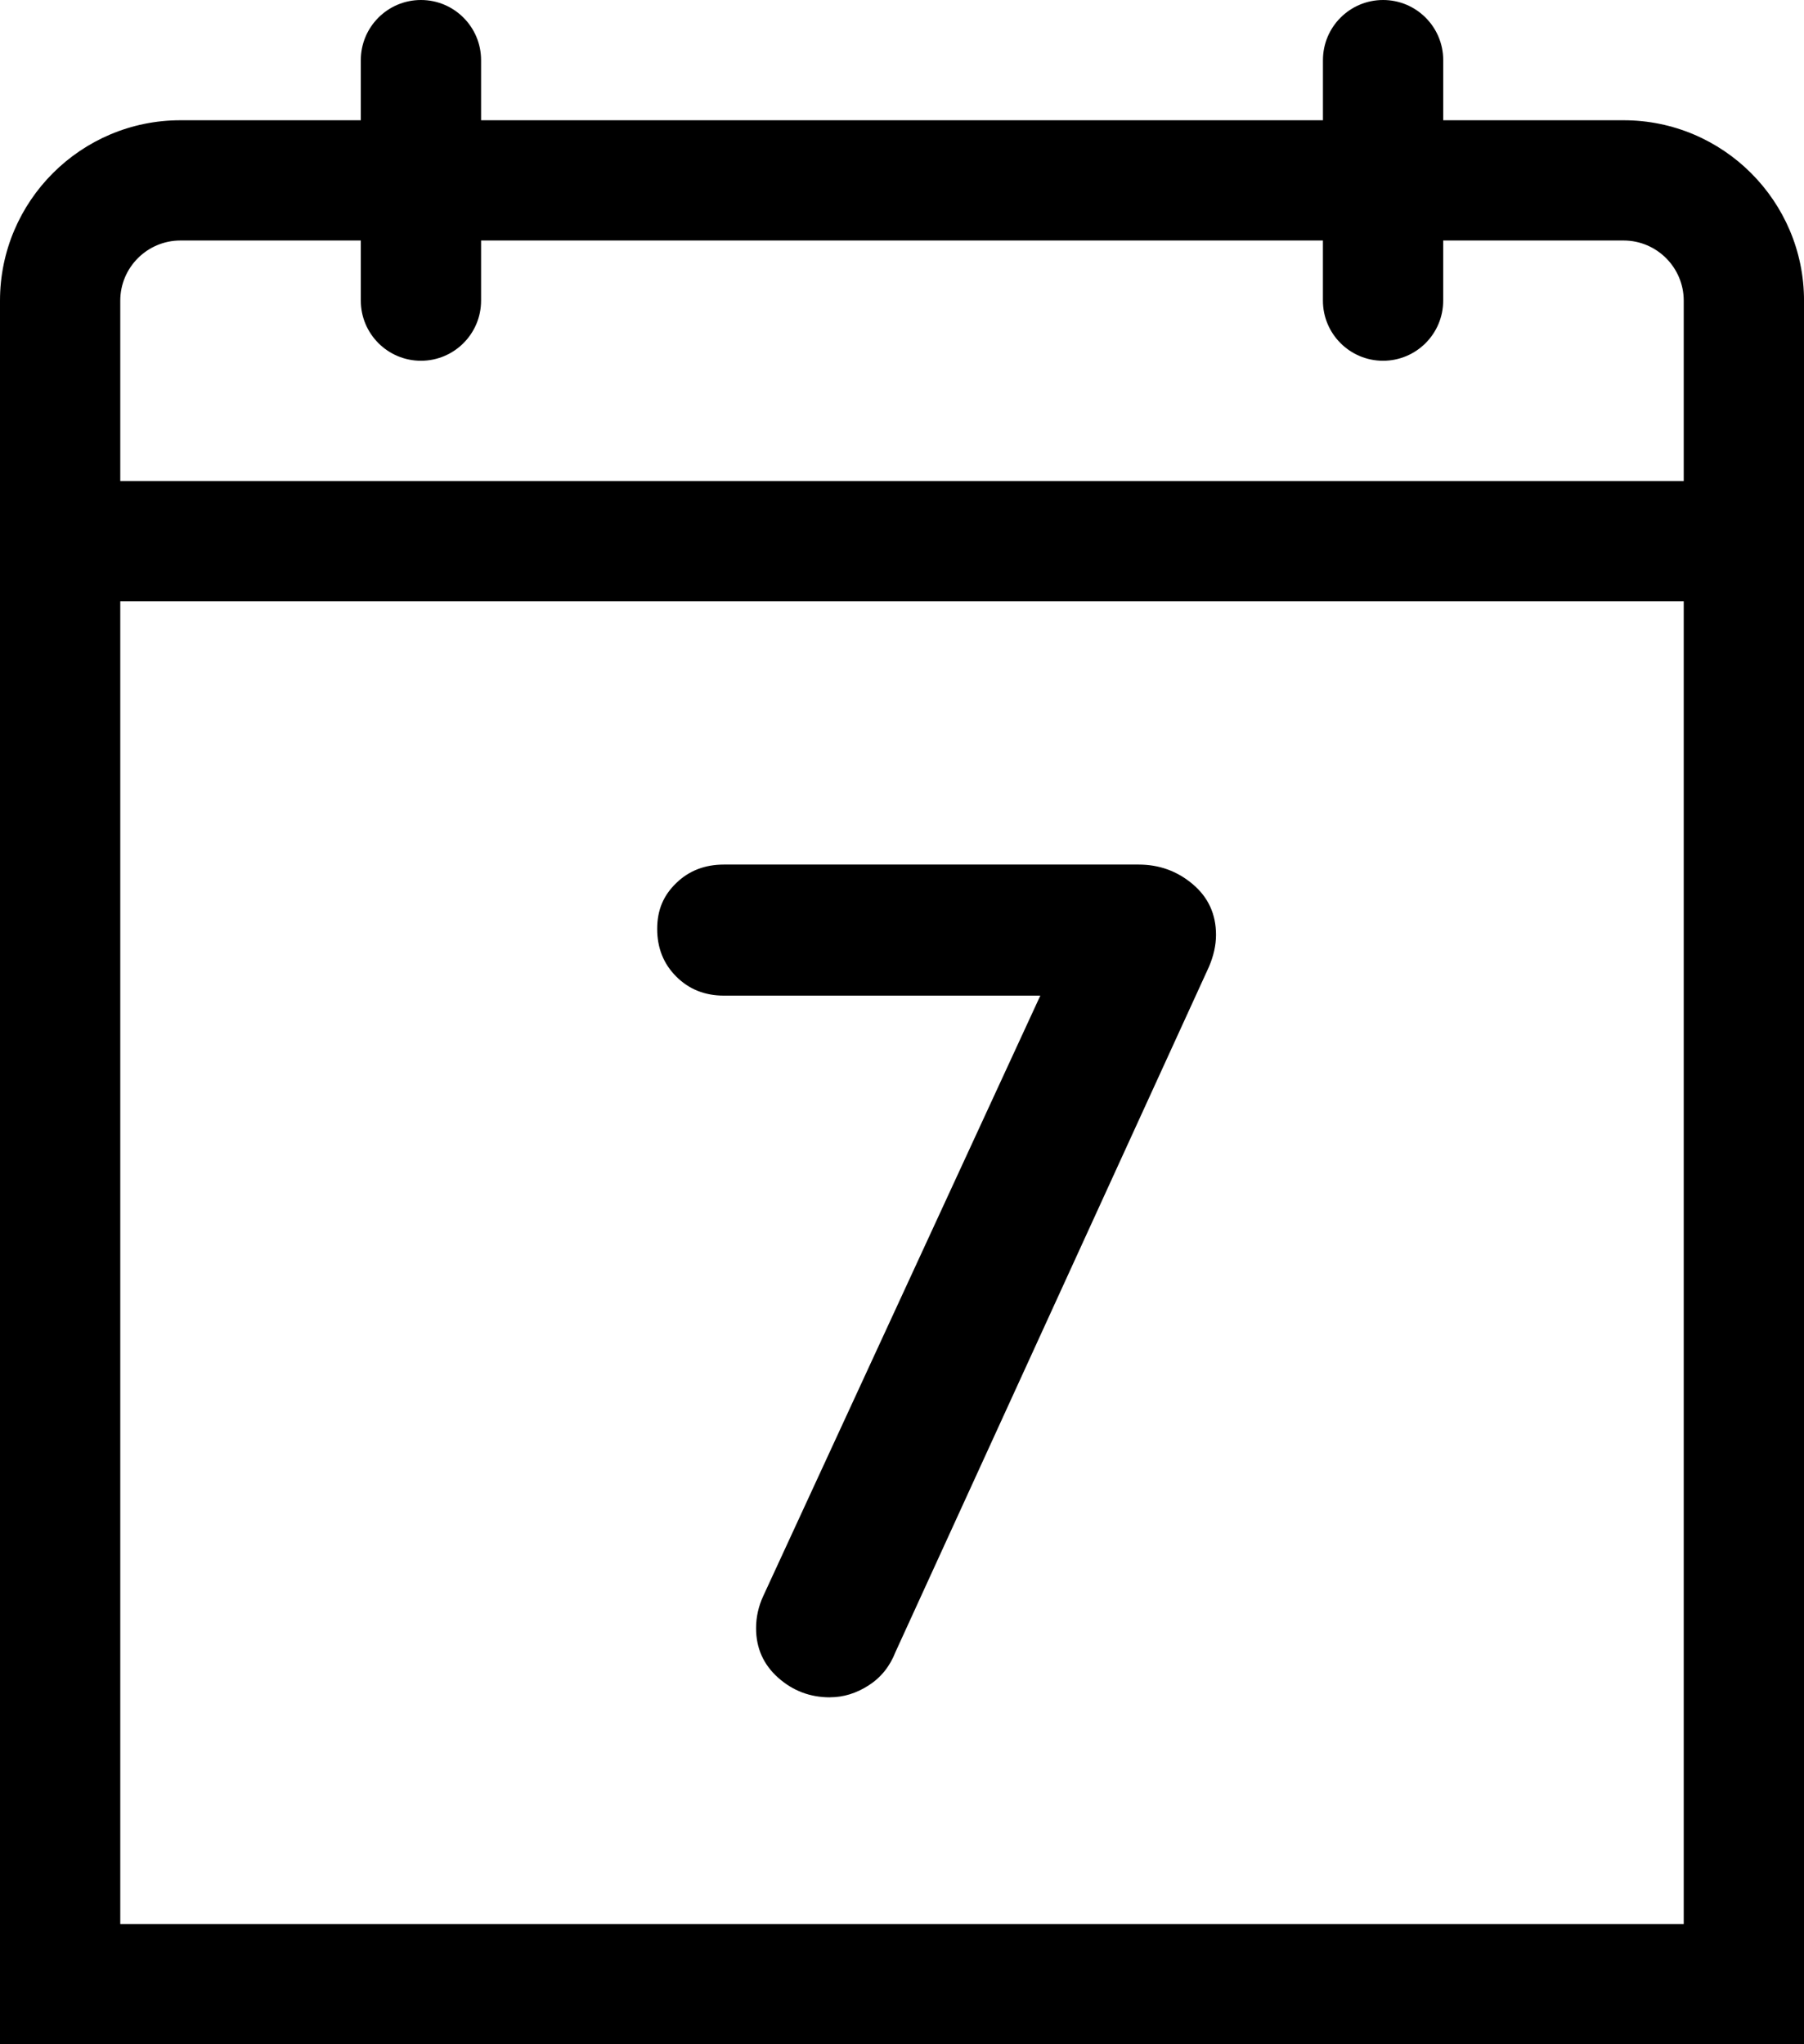
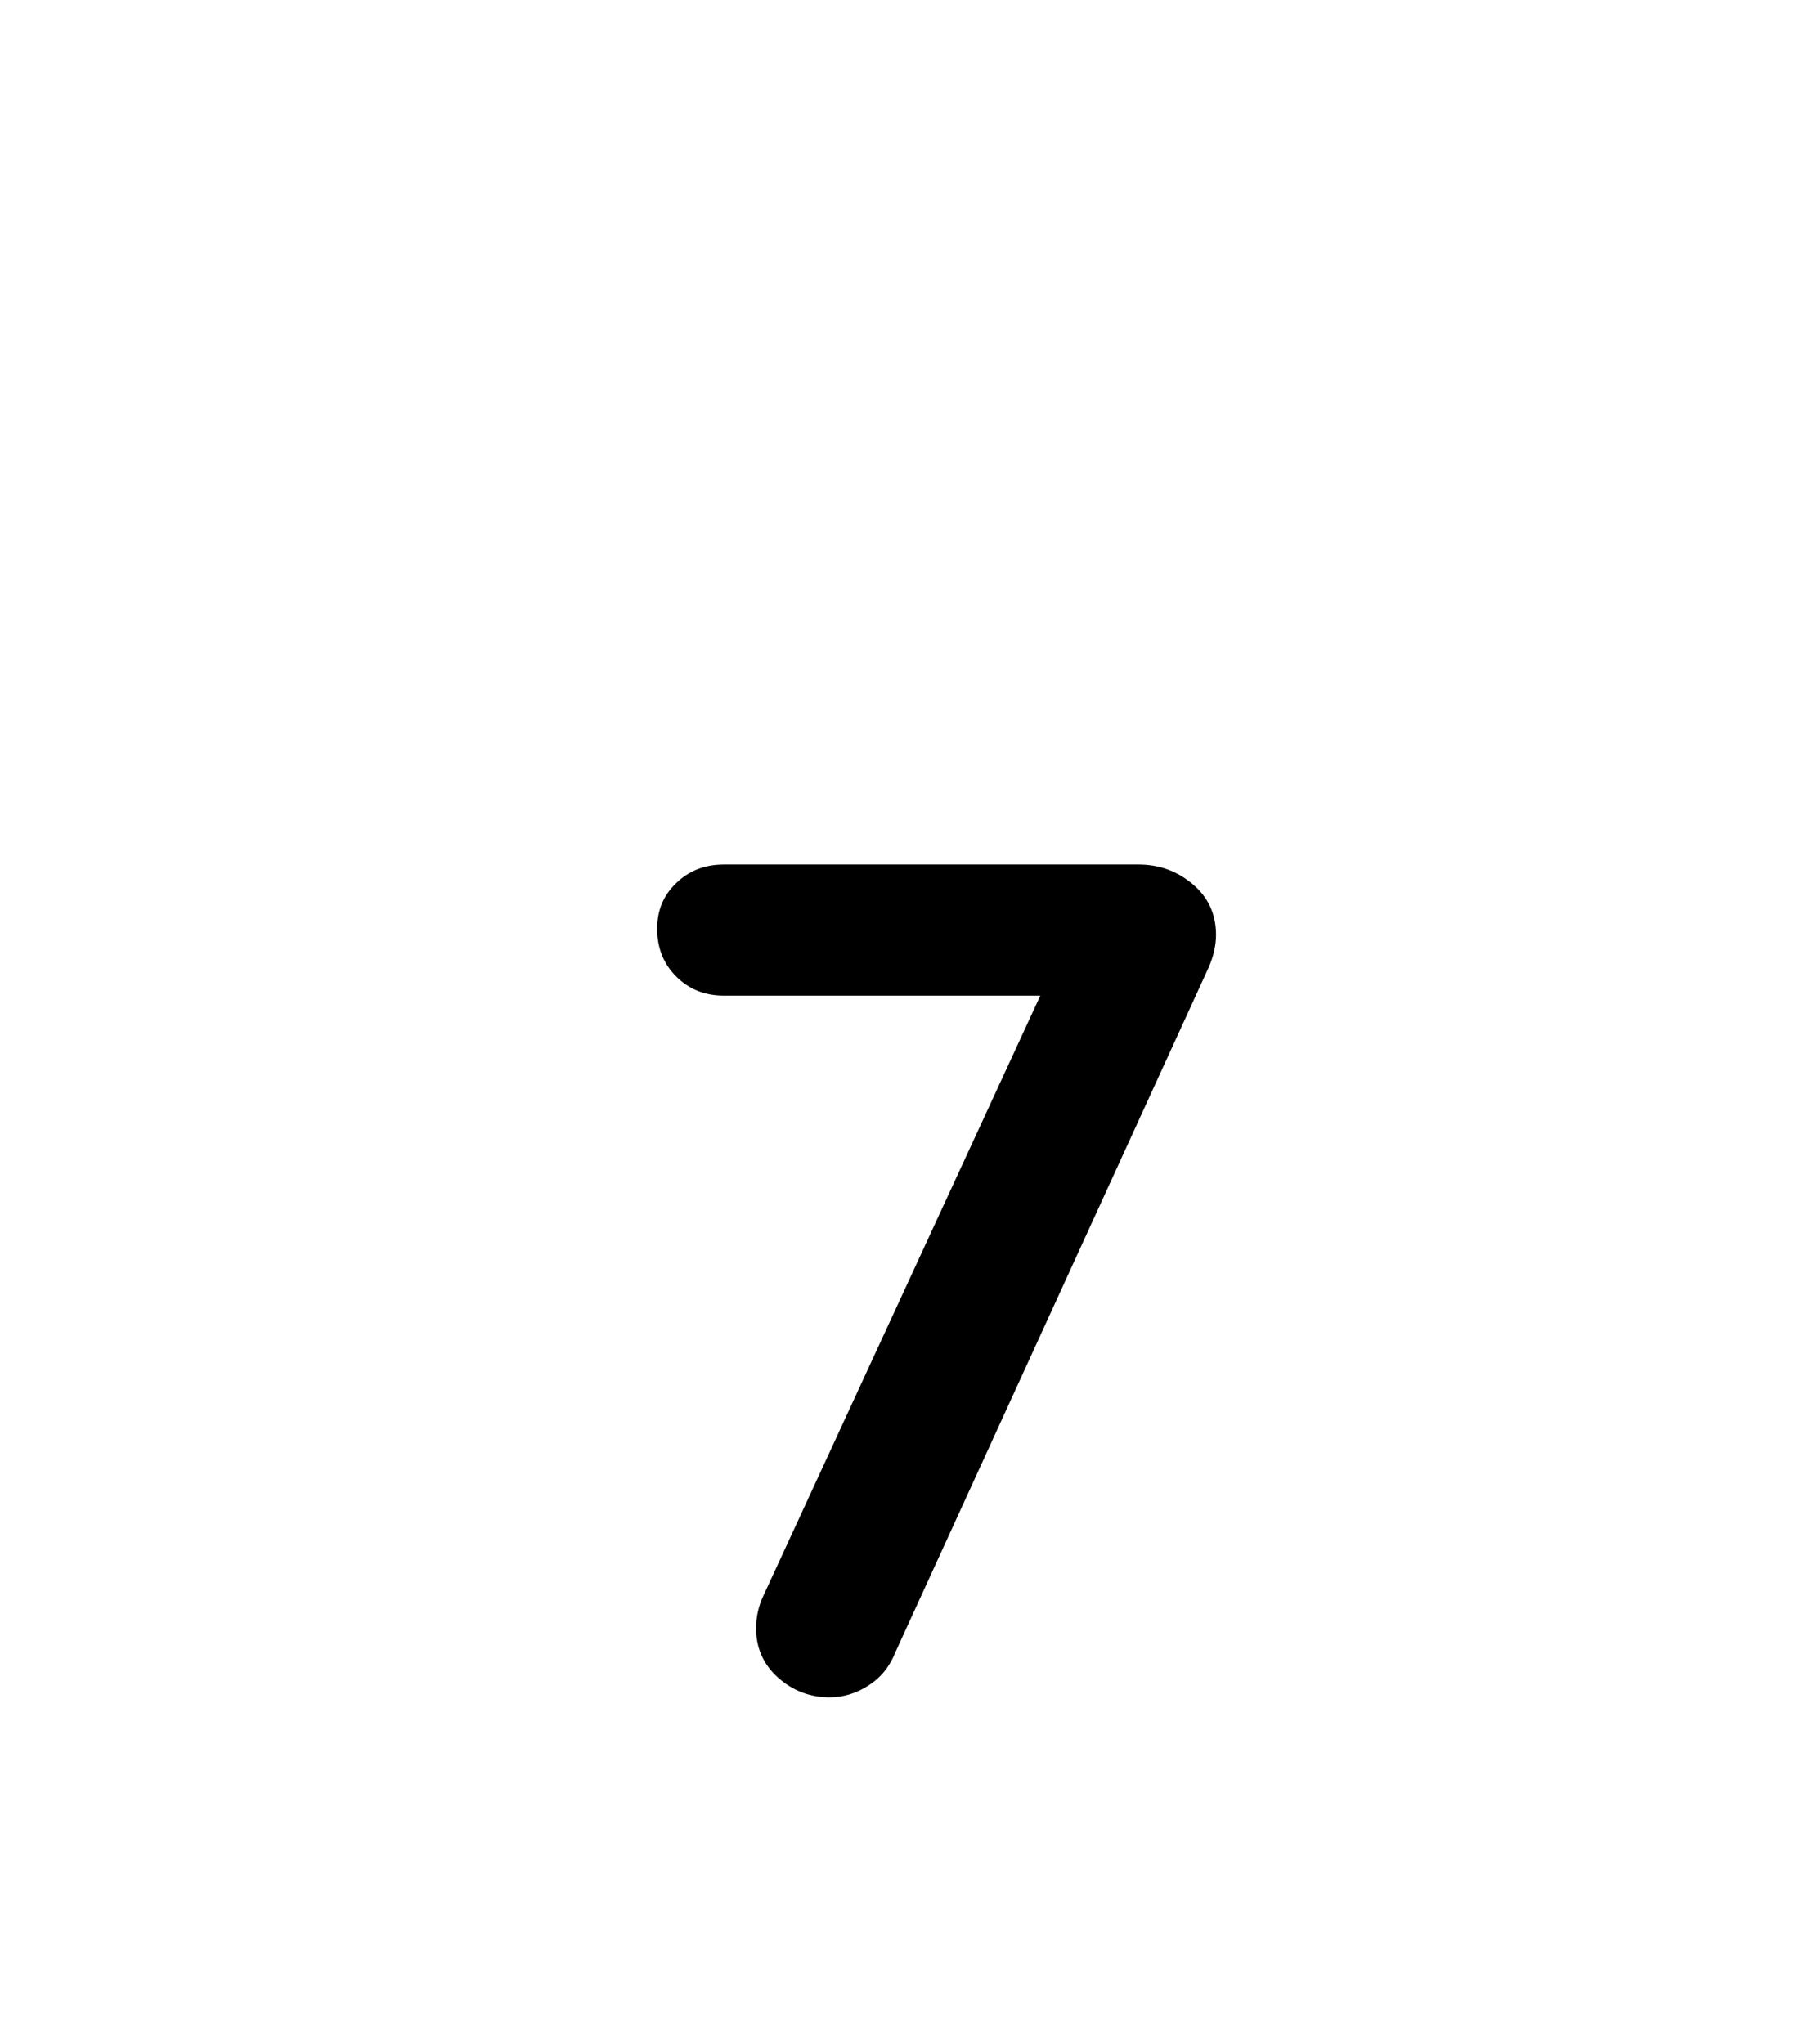
<svg xmlns="http://www.w3.org/2000/svg" id="Layer_2" data-name="Layer 2" viewBox="0 0 705.88 800">
  <defs>
    <style> .cls-1 { fill-rule: evenodd; } </style>
  </defs>
  <g id="Layer_1-2" data-name="Layer 1">
-     <path class="cls-1" d="M541.18,0c12.99,0,23.53,10.54,23.53,23.53v23.53h70.59c38.92,0,70.59,31.67,70.59,70.59V800H0V117.65C0,78.73,31.67,47.06,70.59,47.06h70.59V23.53C141.18,10.54,151.72,0,164.71,0s23.53,10.54,23.53,23.53v23.53h329.41V23.53C517.65,10.54,528.19,0,541.18,0h0Zm117.65,235.29H47.06V752.94H658.82V235.29ZM141.18,94.12H70.59c-12.94,0-23.53,10.54-23.53,23.53v70.59H658.82V117.65c0-12.99-10.59-23.53-23.53-23.53h-70.59v23.53c0,12.99-10.54,23.53-23.53,23.53s-23.53-10.54-23.53-23.53v-23.53H188.24v23.53c0,12.99-10.54,23.53-23.53,23.53s-23.53-10.54-23.53-23.53v-23.53Z" />
    <path d="M324.75,664.24c-7.77,0-14.53-2.56-20.28-7.69-5.75-5.13-8.63-11.58-8.63-19.35,0-4.35,.93-8.55,2.8-12.59l114.23-247.57,5.13,12.59h-134.74c-7.46,0-13.68-2.48-18.65-7.46-4.98-4.97-7.46-11.19-7.46-18.65s2.48-13.13,7.46-17.95c4.97-4.82,11.19-7.23,18.65-7.23h162.25c8.08,0,15.15,2.56,21.21,7.69,6.06,5.13,9.09,11.74,9.09,19.81,0,4.04-.93,8.24-2.8,12.59l-122.62,268.08c-2.18,5.59-5.67,9.95-10.49,13.05-4.82,3.1-9.87,4.66-15.15,4.66Z" />
  </g>
</svg>